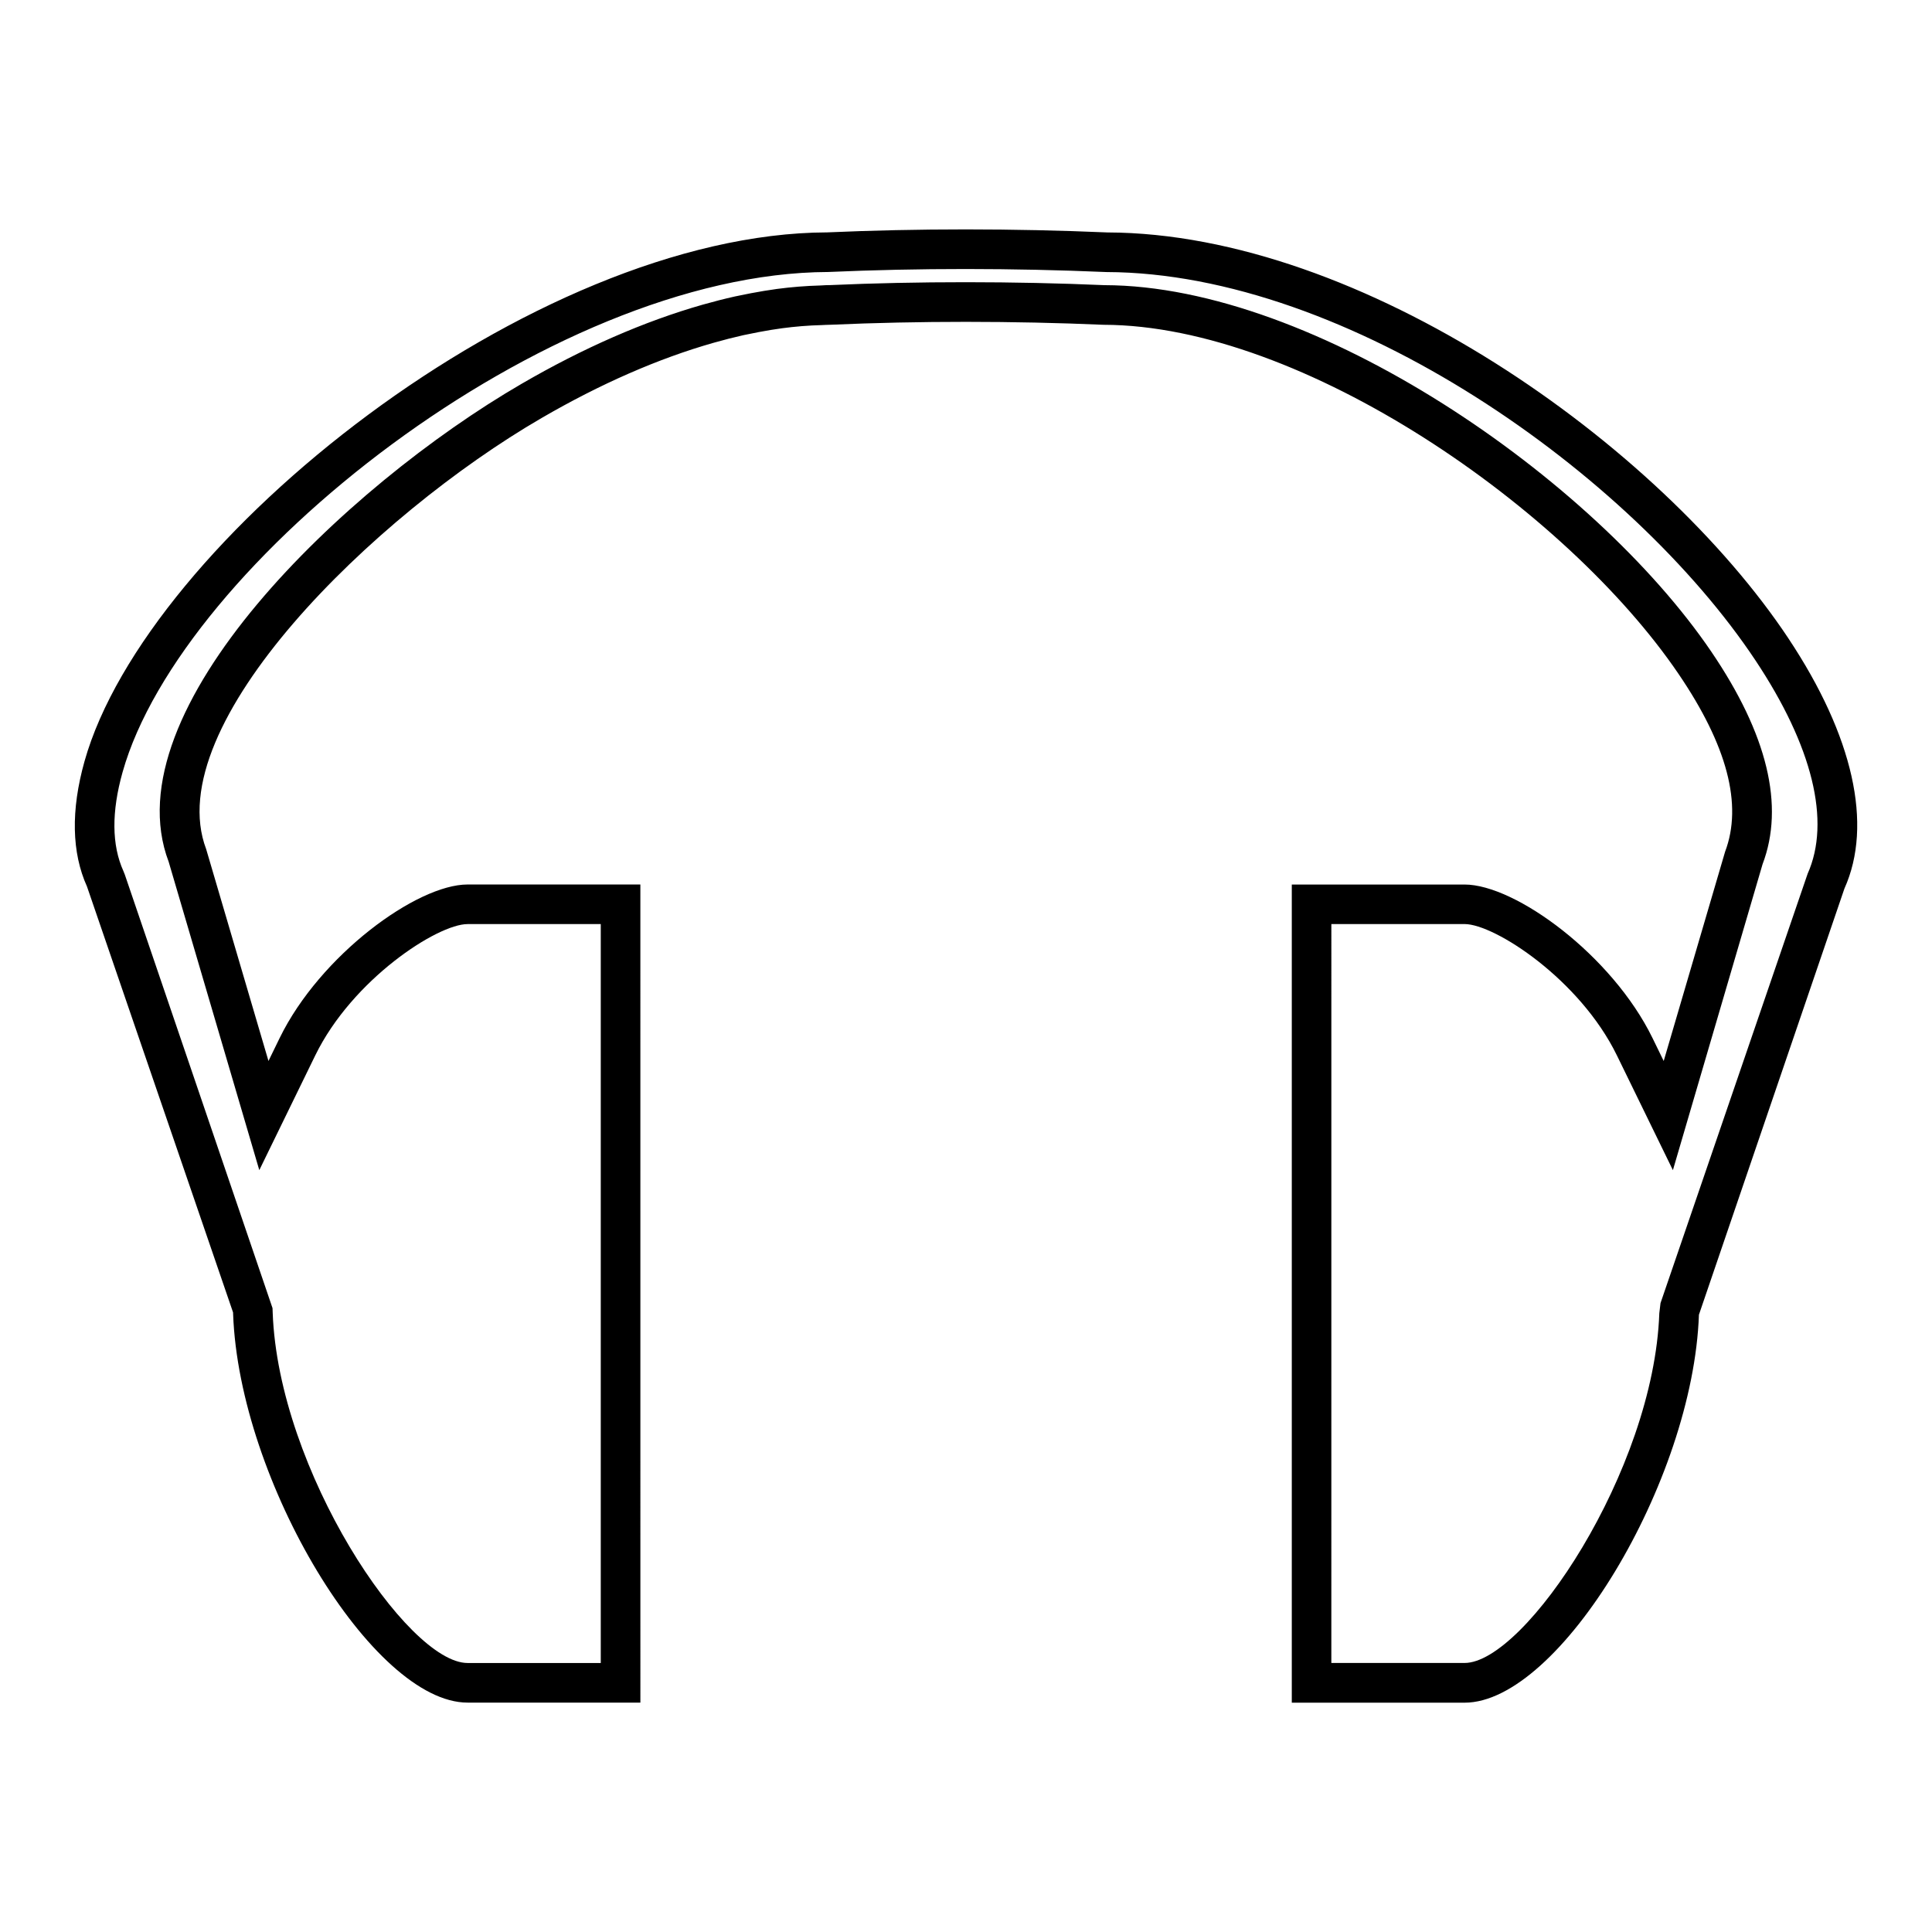
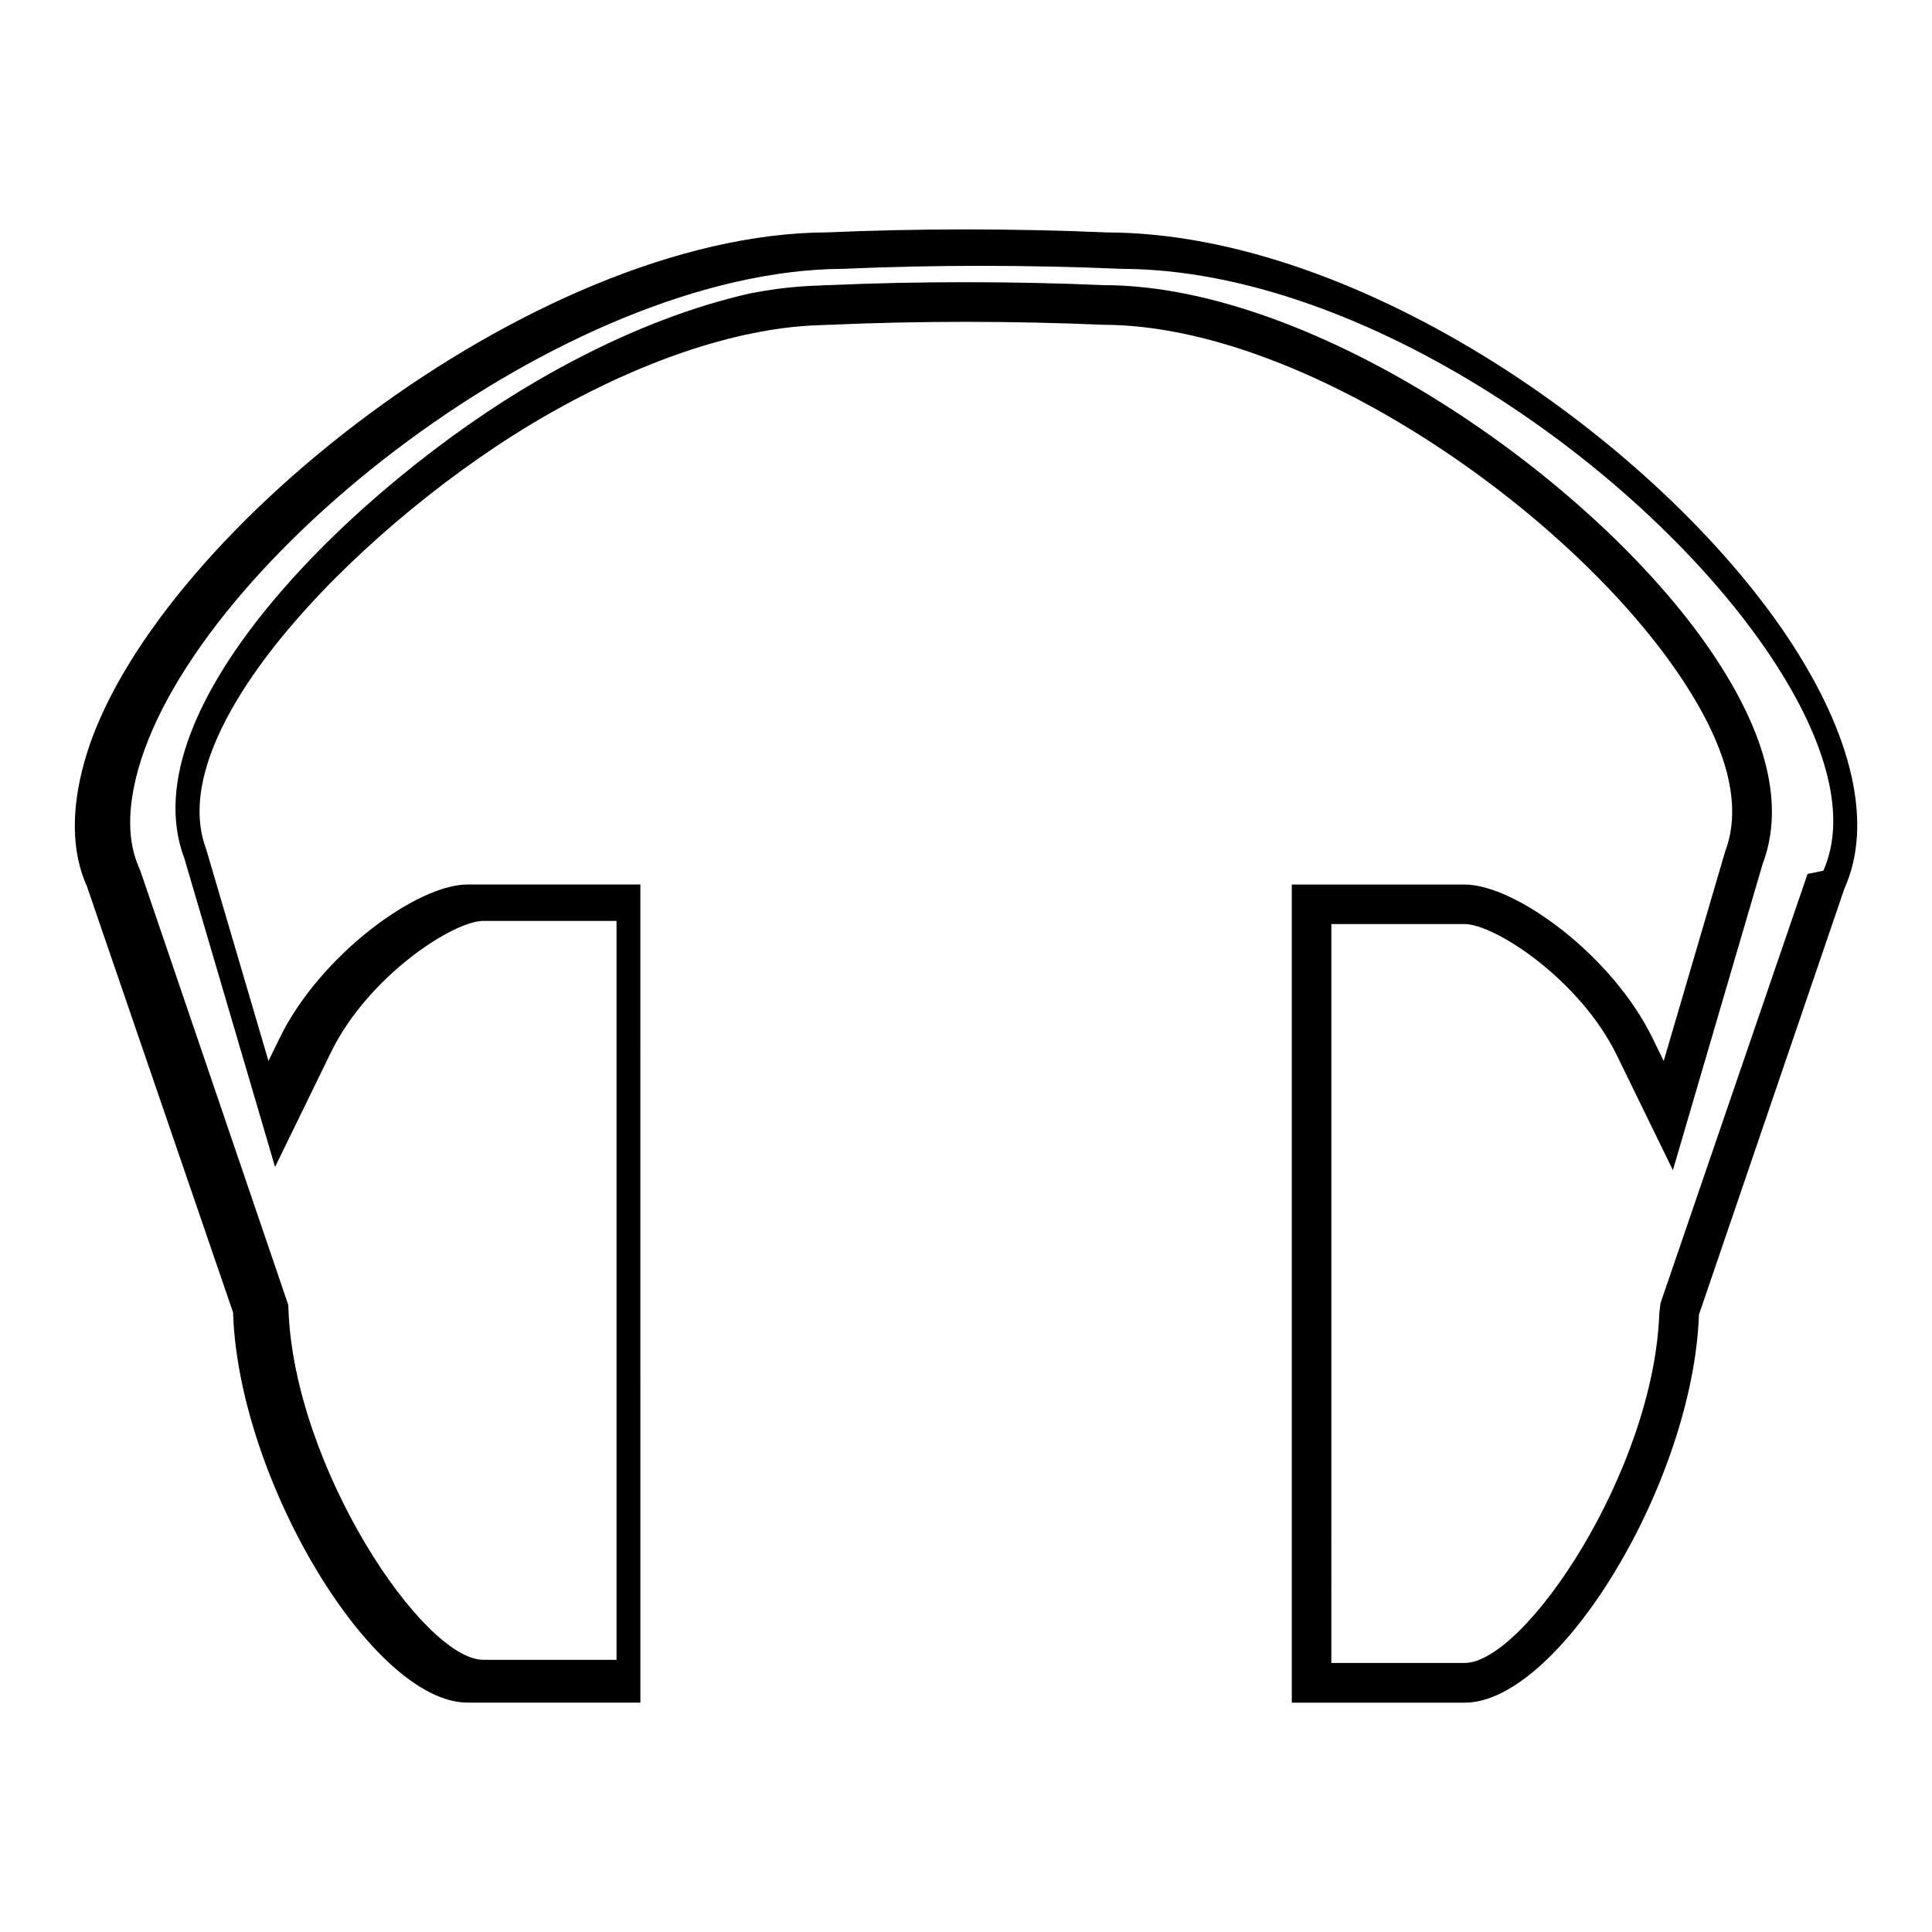
<svg xmlns="http://www.w3.org/2000/svg" fill="#000000" width="800px" height="800px" version="1.1" viewBox="144 144 512 512">
-   <path d="m617.96 313.19c-34.305-51.582-113.15-107.39-180.48-107.59-24.859-1.07-50.445-1.07-74.266-0.016-78.16 0.246-180.4 81.766-196.82 140.18-3.648 12.973-3.391 24.211 0.66 33.18l38.711 112.87 0.012 0.395c1.59 44.281 37.016 103 62.141 103h45.789l-0.004-216.81h-45.785c-13.48 0-39.109 18.777-49.805 40.684l-2.965 6.086-16.508-56.125c-12.543-33.066 44.582-88.551 88.859-114.25 15.613-9.07 30.957-15.785 45.617-19.957 2.664-0.762 5.312-1.434 7.898-2.016l4.008-0.809c2.18-0.41 4.231-0.762 6.266-1.027 3.473-0.461 6.965-0.746 10.496-0.836l0.973-0.047c0.324-0.016 0.734-0.035 1.512-0.047 23.039-1.02 48.188-1.023 72.195 0.016 52.805 0.09 122.68 48.828 152.36 92.512 12.867 18.918 17.062 34.648 12.344 47.129l-16.27 55.461-2.965-6.082c-10.695-21.91-36.328-40.684-49.805-40.684h-45.789v216.82h45.789c25.152 0 60.559-58.609 62.105-102.81l38.559-112.94c7.602-16.914 2.336-40.445-14.828-66.27zm5.066 62.406-38.973 113.74-0.32 2.688c-1.465 41.707-35.633 92.68-51.621 92.68h-35.293l0.004-195.82h35.293c8.004 0 30.559 14.688 40.371 34.789l14.848 30.43 23.758-81.07c5.879-15.488 1.301-34.449-13.602-56.367-31.164-45.852-104.95-97.008-160.81-97.098-23.879-1.039-49.766-1.043-72.684-0.016-0.82 0-1.41 0.031-1.816 0.059l-0.797 0.043c-3.789 0.102-7.652 0.41-11.488 0.918-2.215 0.301-4.457 0.672-6.891 1.133l-4.176 0.844c-2.891 0.645-5.727 1.371-8.59 2.184-15.496 4.414-31.656 11.473-48.016 20.98-46.797 27.16-108.84 86.328-93.527 126.66l24.02 81.723 14.836-30.418c9.809-20.102 32.359-34.789 40.367-34.789h35.289v195.82h-35.293c-15.969 0-50.148-51.078-51.652-92.875l-0.043-1.172-39.145-114.89-0.367-0.918c-3.113-6.887-3.184-15.719-0.219-26.246 15.527-55.219 112.53-132.29 186.97-132.53 23.941-1.055 48.789-1.051 73.777 0.016 64.09 0.199 139.17 53.57 171.98 102.91 15.094 22.703 20.055 42.641 13.805 56.59z" />
+   <path d="m617.96 313.19c-34.305-51.582-113.15-107.39-180.48-107.59-24.859-1.07-50.445-1.07-74.266-0.016-78.16 0.246-180.4 81.766-196.82 140.18-3.648 12.973-3.391 24.211 0.66 33.18l38.711 112.87 0.012 0.395c1.59 44.281 37.016 103 62.141 103h45.789l-0.004-216.81h-45.785c-13.48 0-39.109 18.777-49.805 40.684l-2.965 6.086-16.508-56.125c-12.543-33.066 44.582-88.551 88.859-114.25 15.613-9.07 30.957-15.785 45.617-19.957 2.664-0.762 5.312-1.434 7.898-2.016l4.008-0.809c2.18-0.41 4.231-0.762 6.266-1.027 3.473-0.461 6.965-0.746 10.496-0.836l0.973-0.047c0.324-0.016 0.734-0.035 1.512-0.047 23.039-1.02 48.188-1.023 72.195 0.016 52.805 0.09 122.68 48.828 152.36 92.512 12.867 18.918 17.062 34.648 12.344 47.129l-16.27 55.461-2.965-6.082c-10.695-21.91-36.328-40.684-49.805-40.684h-45.789v216.82h45.789c25.152 0 60.559-58.609 62.105-102.81l38.559-112.94c7.602-16.914 2.336-40.445-14.828-66.27zm5.066 62.406-38.973 113.74-0.32 2.688c-1.465 41.707-35.633 92.68-51.621 92.68h-35.293l0.004-195.82h35.293c8.004 0 30.559 14.688 40.371 34.789l14.848 30.43 23.758-81.07c5.879-15.488 1.301-34.449-13.602-56.367-31.164-45.852-104.95-97.008-160.81-97.098-23.879-1.039-49.766-1.043-72.684-0.016-0.82 0-1.41 0.031-1.816 0.059l-0.797 0.043c-3.789 0.102-7.652 0.41-11.488 0.918-2.215 0.301-4.457 0.672-6.891 1.133c-2.891 0.645-5.727 1.371-8.59 2.184-15.496 4.414-31.656 11.473-48.016 20.98-46.797 27.16-108.84 86.328-93.527 126.66l24.02 81.723 14.836-30.418c9.809-20.102 32.359-34.789 40.367-34.789h35.289v195.82h-35.293c-15.969 0-50.148-51.078-51.652-92.875l-0.043-1.172-39.145-114.89-0.367-0.918c-3.113-6.887-3.184-15.719-0.219-26.246 15.527-55.219 112.53-132.29 186.97-132.53 23.941-1.055 48.789-1.051 73.777 0.016 64.09 0.199 139.17 53.57 171.98 102.91 15.094 22.703 20.055 42.641 13.805 56.59z" />
</svg>